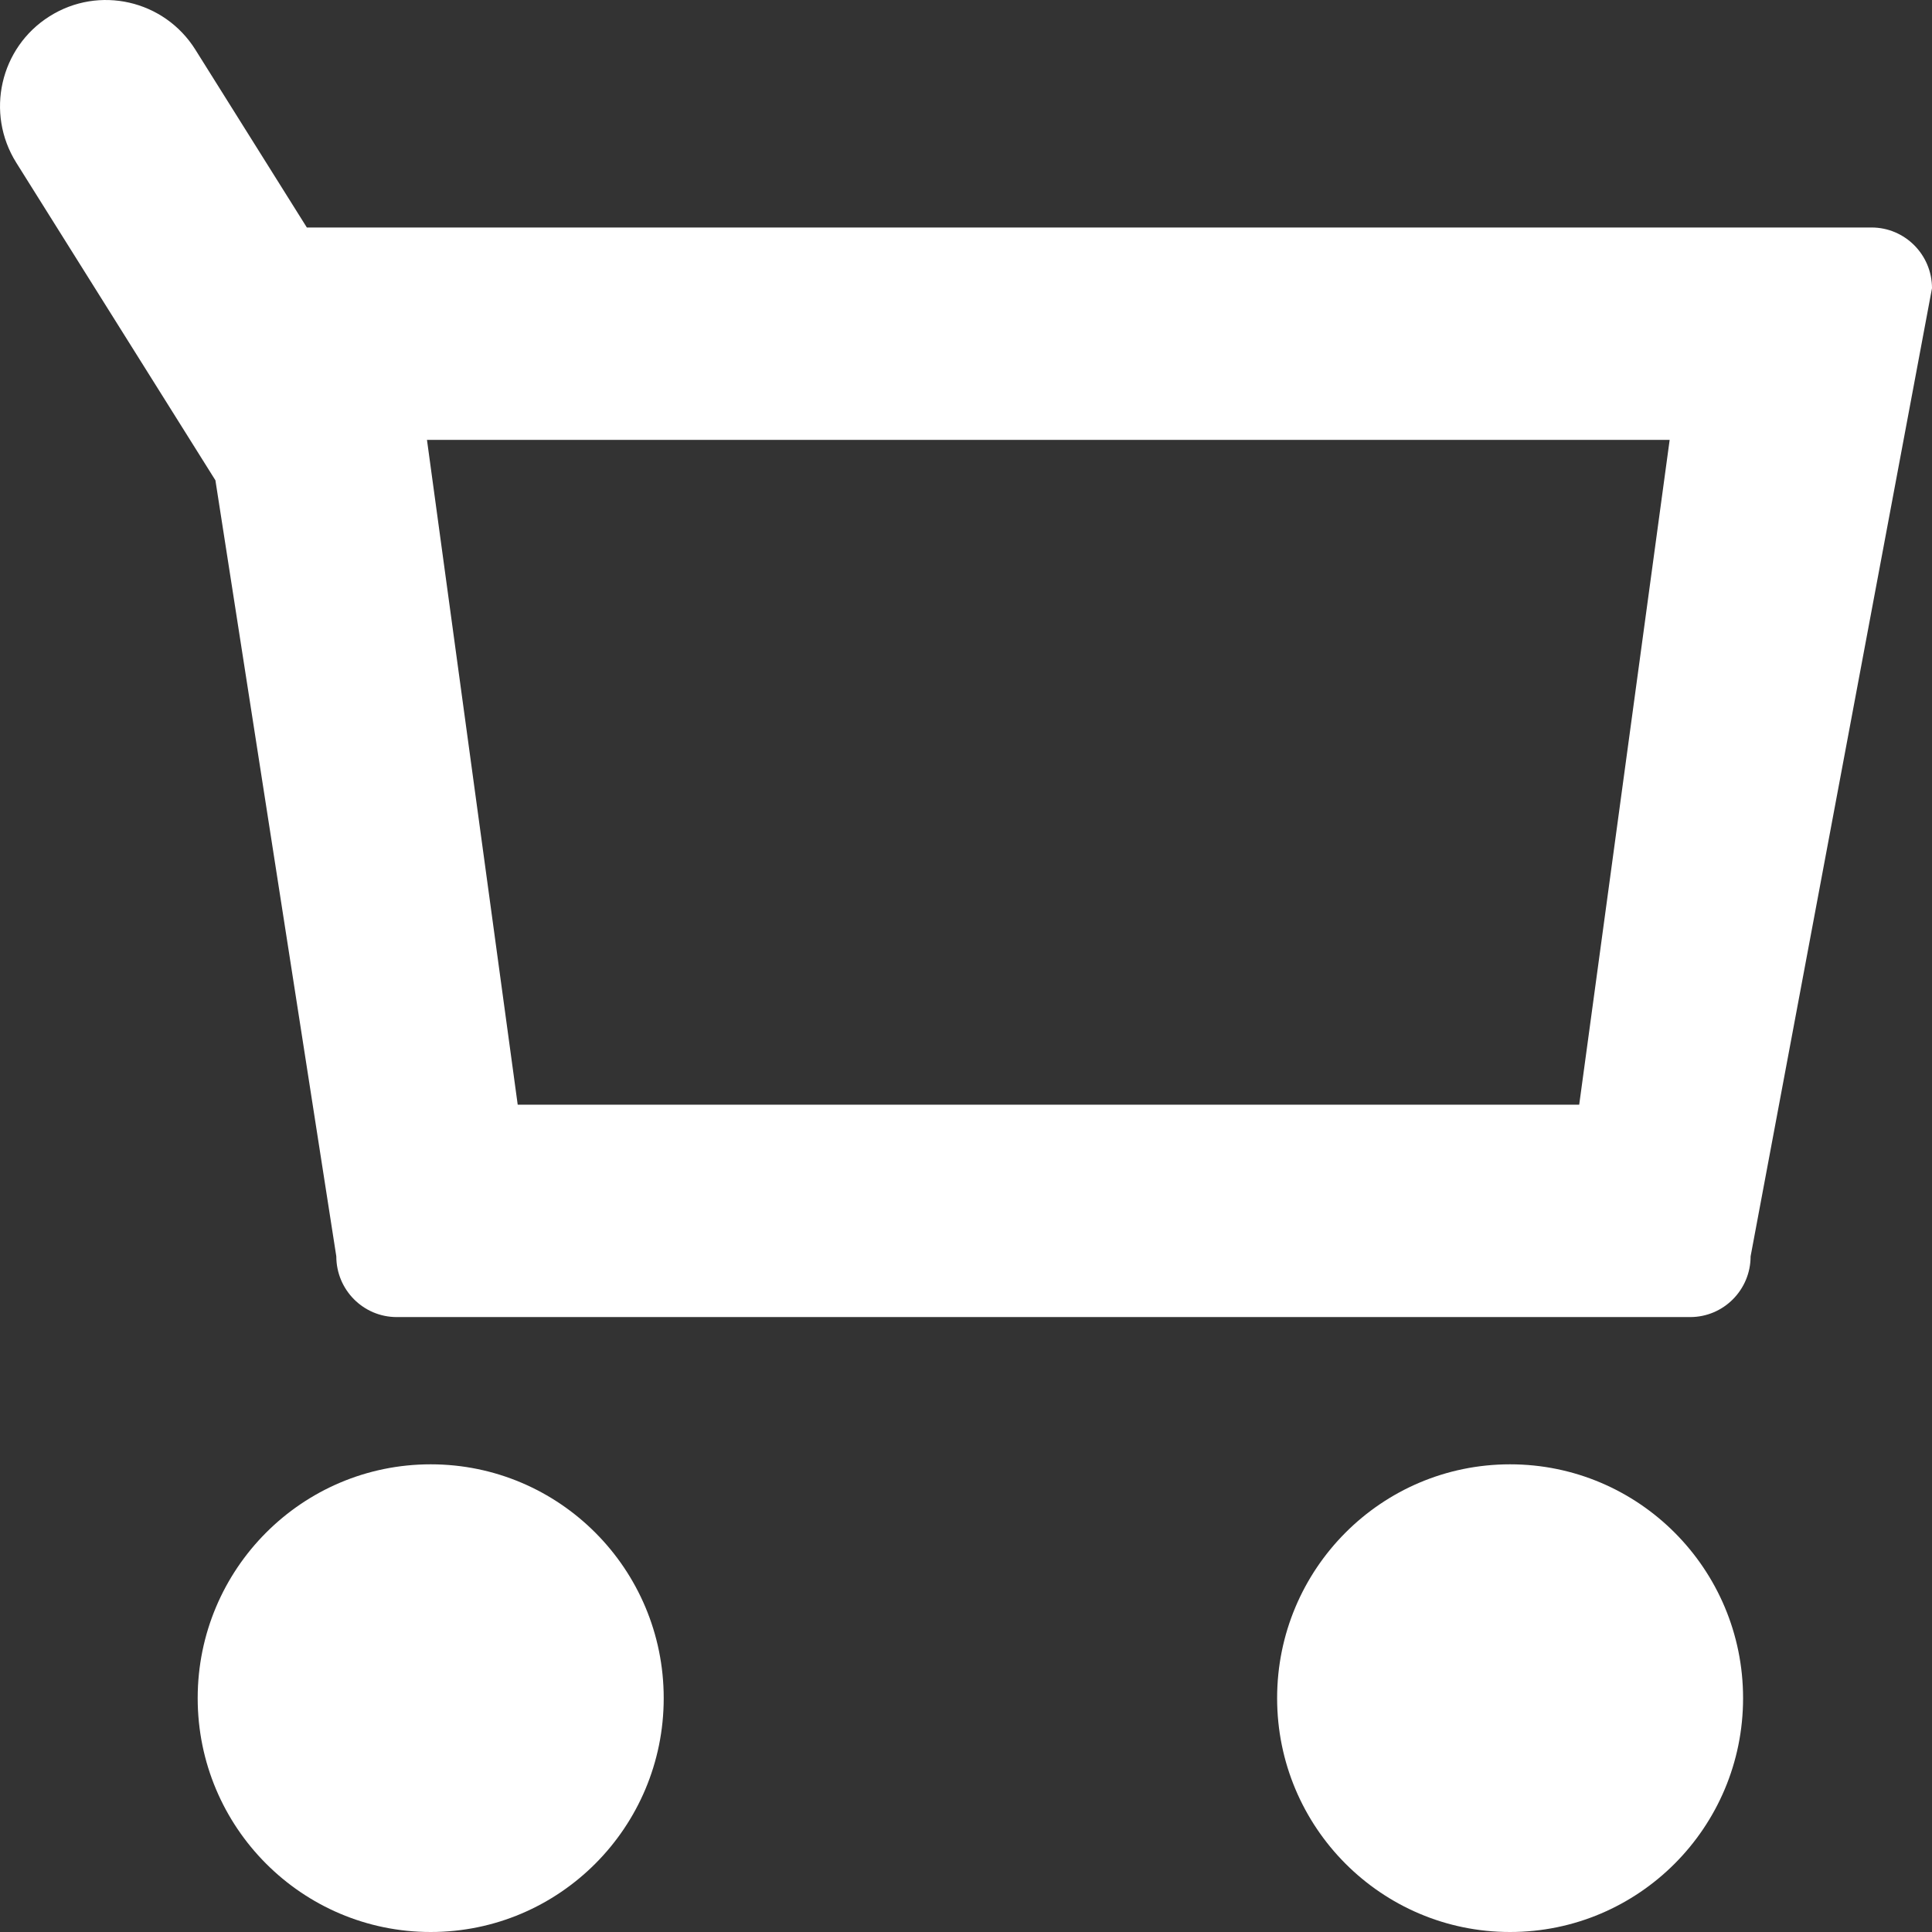
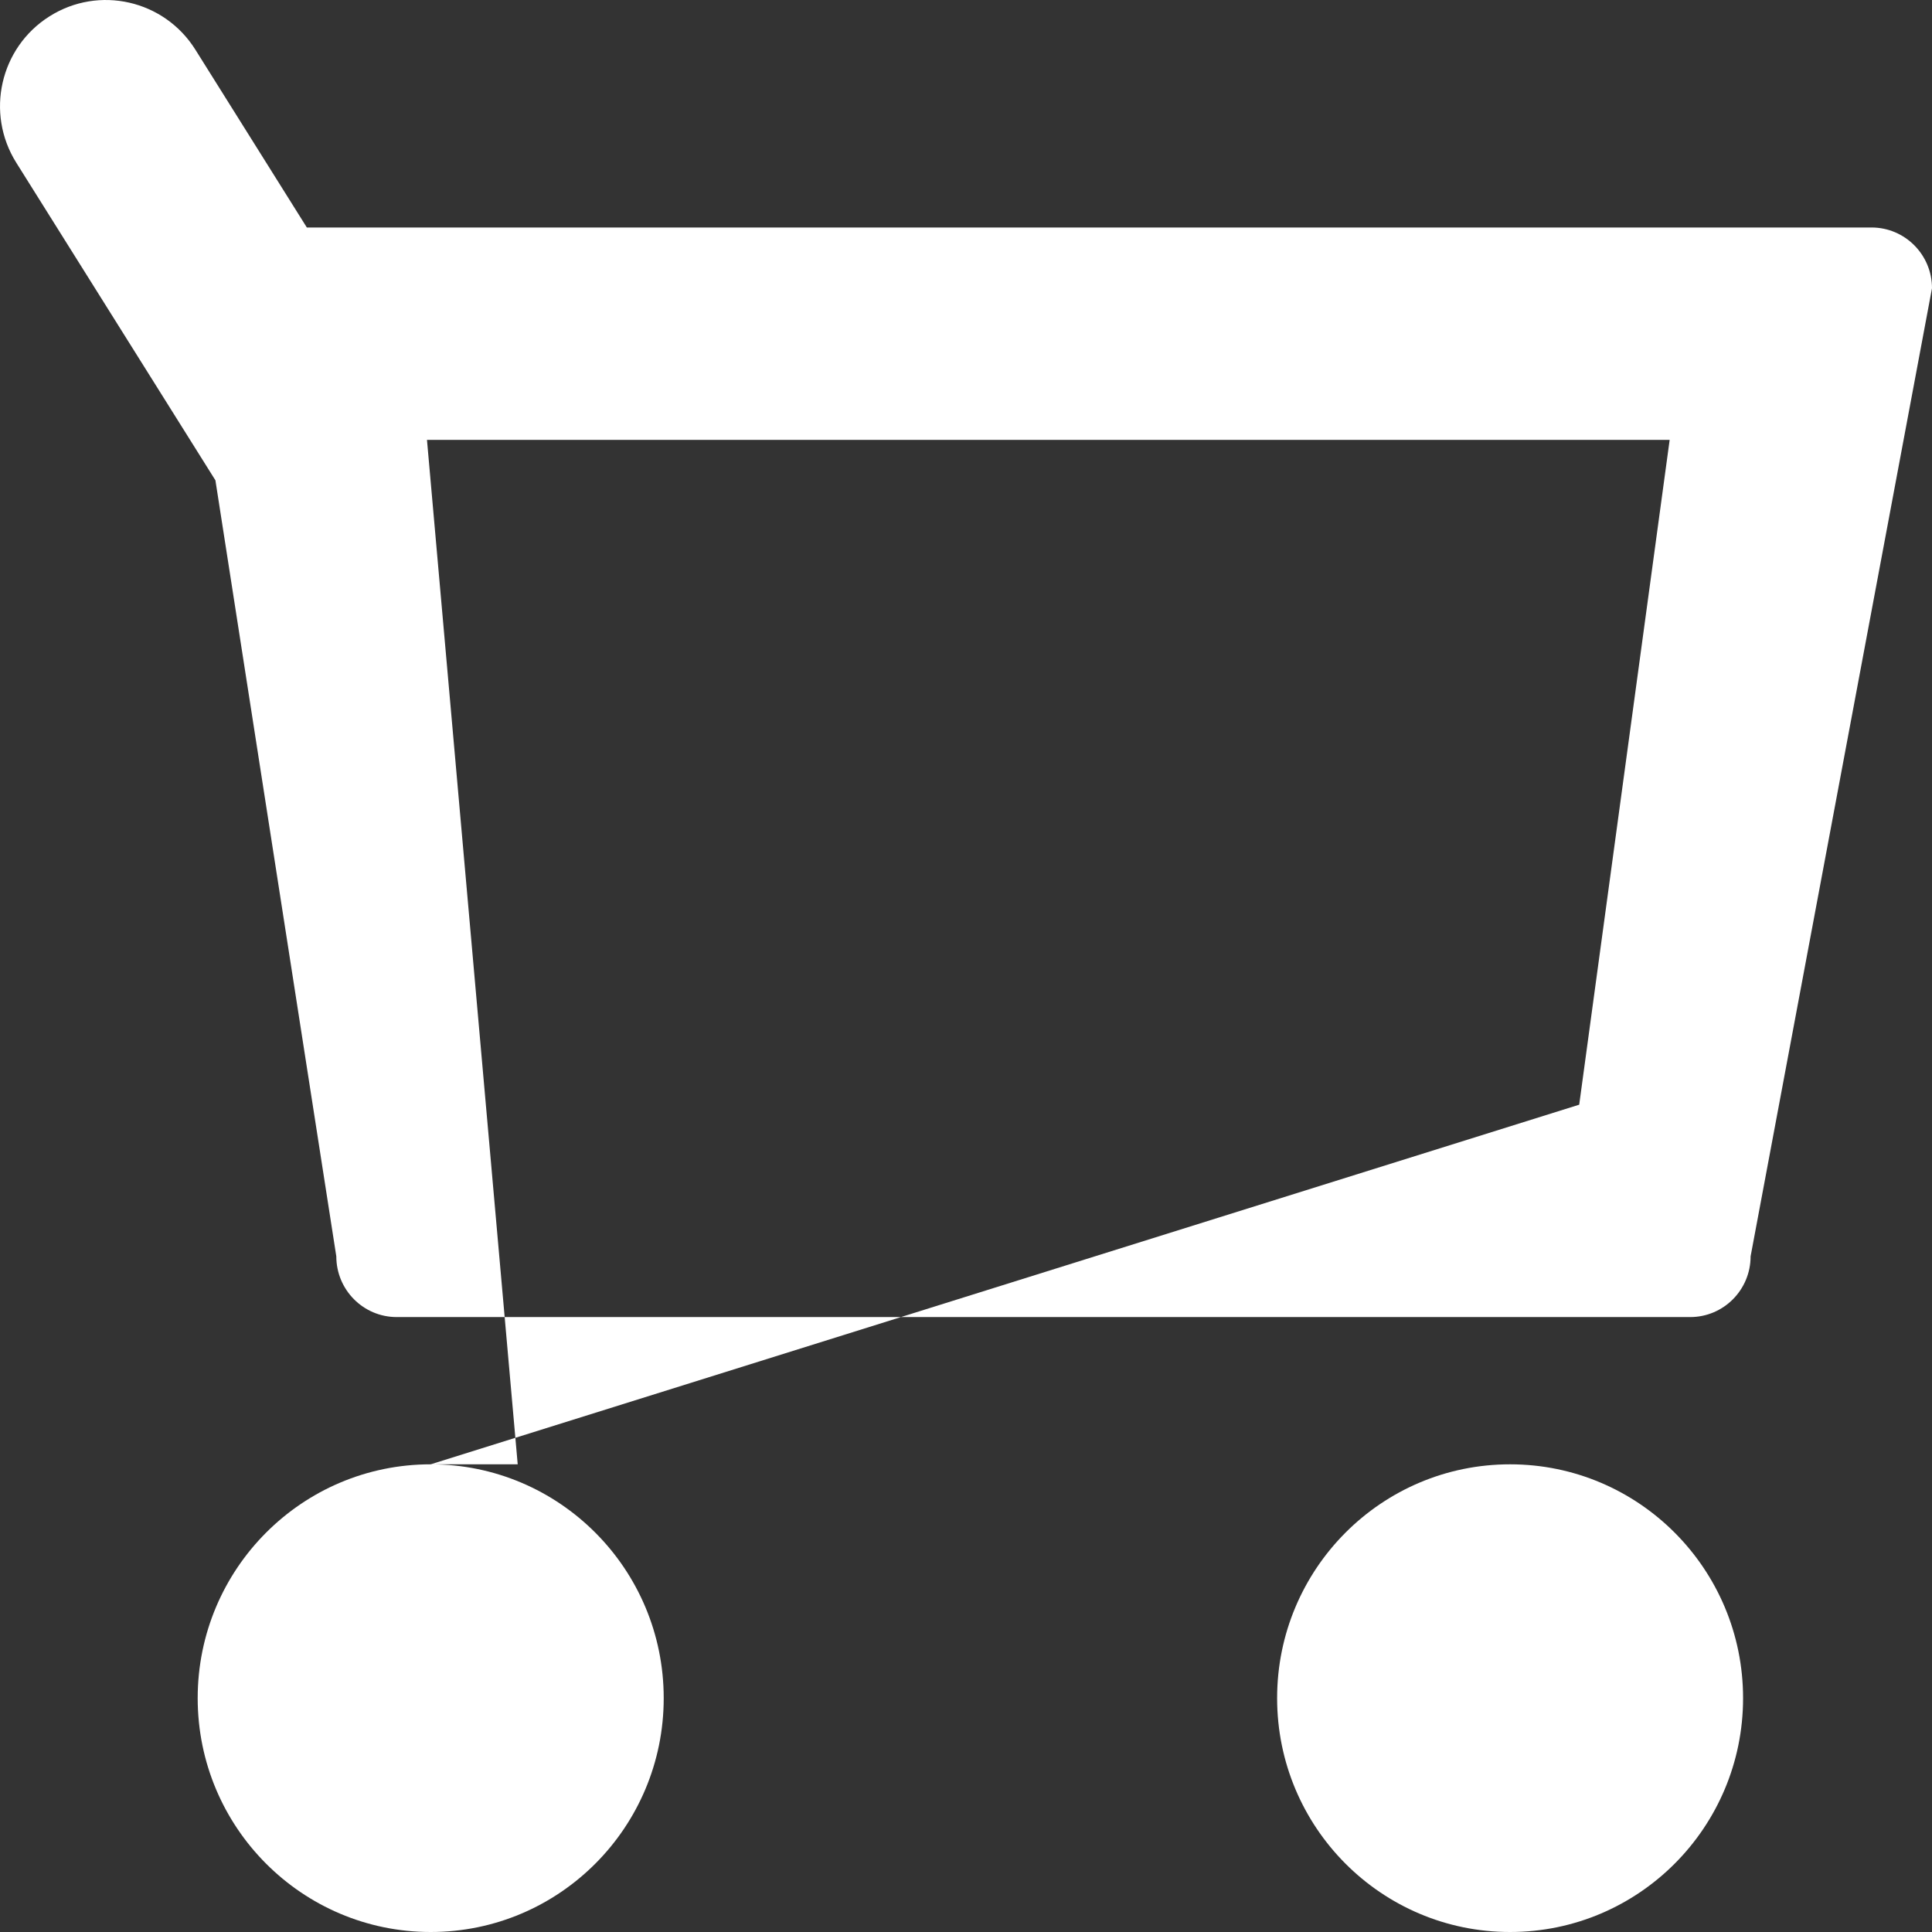
<svg xmlns="http://www.w3.org/2000/svg" width="28" height="28" viewBox="0 0 28 28" fill="none">
  <rect x="0" y="0" width="28" height="28" fill="#333333" stroke="none" />
-   <path fill-rule="evenodd" clip-rule="evenodd" d="M21.885 21.222C20.02 21.222 18.509 22.739 18.509 24.611C18.509 26.483 20.02 28 21.885 28C23.75 28 25.262 26.483 25.262 24.611C25.262 22.739 23.75 21.222 21.885 21.222ZM6.242 21.222C4.377 21.222 2.865 22.739 2.865 24.611C2.865 26.483 4.377 28 6.242 28C8.107 28 9.619 26.483 9.619 24.611C9.619 22.739 8.107 21.222 6.242 21.222ZM22.887 16.01H7.503L6.188 6.375H24.198L22.887 16.01ZM27.124 3.297H4.447L2.831 0.719C2.38 -0 1.433 -0.216 0.717 0.237C0 0.689 -0.215 1.639 0.236 2.358L3.122 6.961L4.874 18.208C4.874 18.694 5.266 19.088 5.75 19.088H24.495C24.979 19.088 25.371 18.694 25.371 18.208L28 4.177C28 3.691 27.607 3.297 27.124 3.297Z" fill="white" />
+   <path fill-rule="evenodd" clip-rule="evenodd" d="M21.885 21.222C20.02 21.222 18.509 22.739 18.509 24.611C18.509 26.483 20.02 28 21.885 28C23.75 28 25.262 26.483 25.262 24.611C25.262 22.739 23.75 21.222 21.885 21.222ZM6.242 21.222C4.377 21.222 2.865 22.739 2.865 24.611C2.865 26.483 4.377 28 6.242 28C8.107 28 9.619 26.483 9.619 24.611C9.619 22.739 8.107 21.222 6.242 21.222ZH7.503L6.188 6.375H24.198L22.887 16.01ZM27.124 3.297H4.447L2.831 0.719C2.38 -0 1.433 -0.216 0.717 0.237C0 0.689 -0.215 1.639 0.236 2.358L3.122 6.961L4.874 18.208C4.874 18.694 5.266 19.088 5.75 19.088H24.495C24.979 19.088 25.371 18.694 25.371 18.208L28 4.177C28 3.691 27.607 3.297 27.124 3.297Z" fill="white" />
</svg>